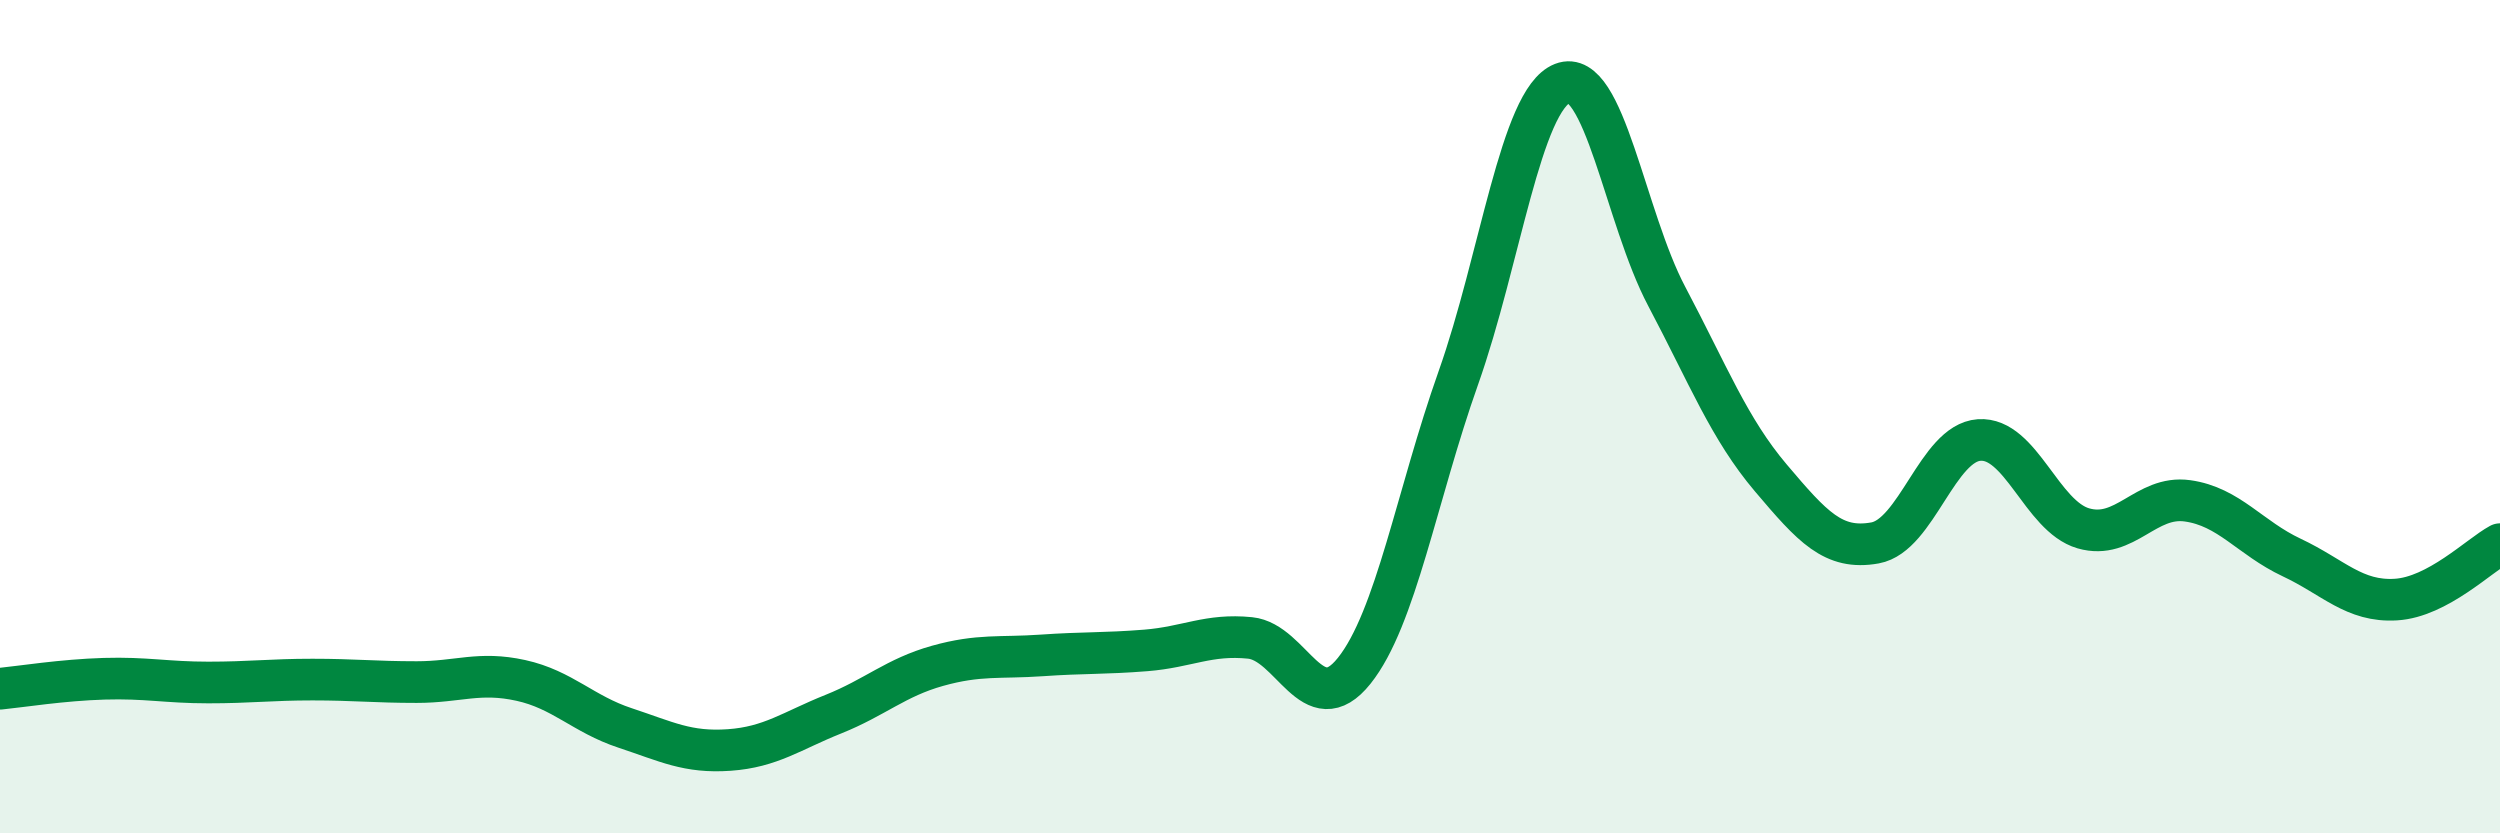
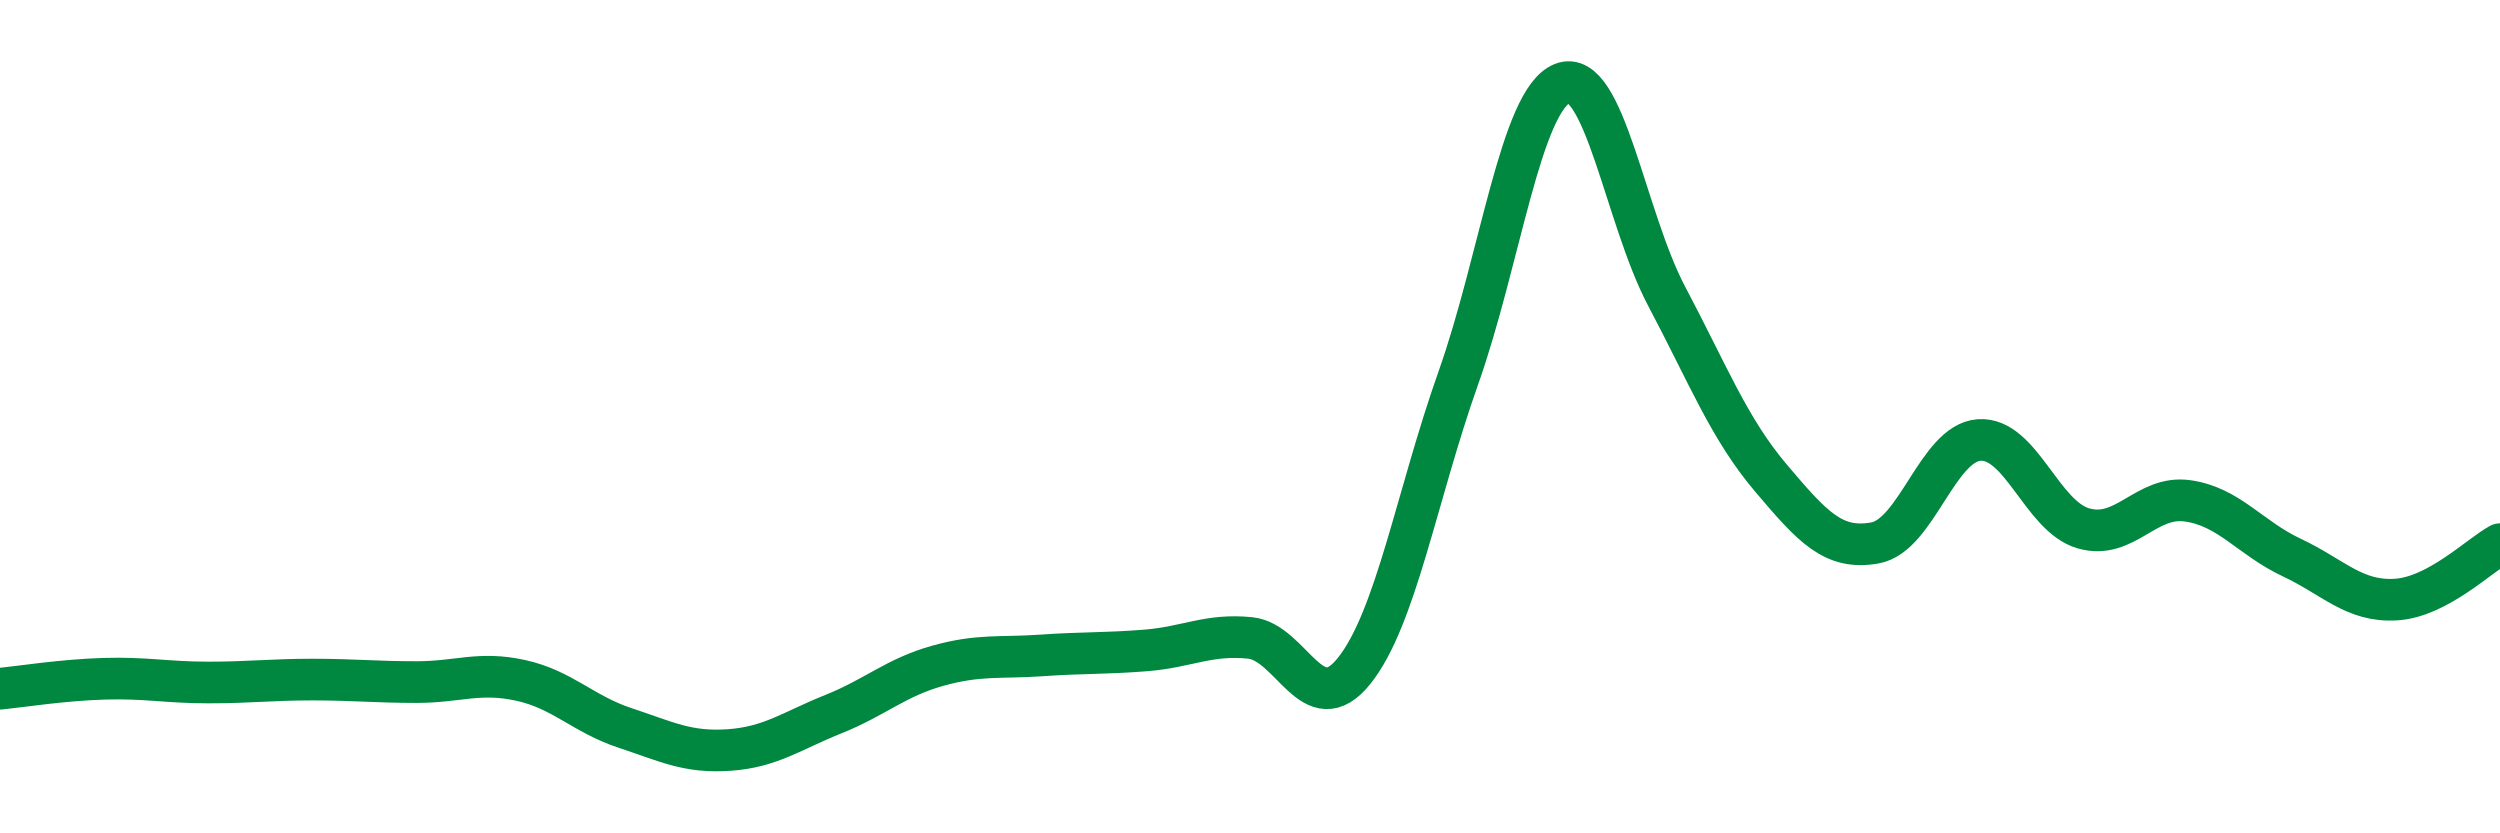
<svg xmlns="http://www.w3.org/2000/svg" width="60" height="20" viewBox="0 0 60 20">
-   <path d="M 0,16.53 C 0.5,16.48 1.5,16.32 2.5,16.29 C 3.5,16.26 4,16.38 5,16.38 C 6,16.38 6.5,16.31 7.5,16.31 C 8.5,16.31 9,16.37 10,16.37 C 11,16.37 11.5,16.11 12.5,16.33 C 13.5,16.55 14,17.14 15,17.47 C 16,17.8 16.5,18.07 17.5,18 C 18.5,17.93 19,17.54 20,17.14 C 21,16.74 21.5,16.26 22.5,15.98 C 23.5,15.7 24,15.8 25,15.73 C 26,15.66 26.5,15.69 27.5,15.61 C 28.5,15.53 29,15.21 30,15.31 C 31,15.41 31.5,17.35 32.5,16.1 C 33.5,14.85 34,11.89 35,9.07 C 36,6.25 36.5,2.39 37.5,2 C 38.5,1.61 39,5.22 40,7.11 C 41,9 41.5,10.29 42.5,11.47 C 43.5,12.65 44,13.21 45,13.03 C 46,12.85 46.5,10.63 47.5,10.56 C 48.5,10.49 49,12.39 50,12.68 C 51,12.97 51.5,11.88 52.5,12.02 C 53.5,12.16 54,12.91 55,13.38 C 56,13.85 56.5,14.45 57.5,14.39 C 58.5,14.33 59.5,13.33 60,13.06L60 20L0 20Z" fill="#008740" opacity="0.1" stroke-linecap="round" stroke-linejoin="round" />
  <path d="M 0,16.53 C 0.5,16.48 1.5,16.32 2.5,16.29 C 3.5,16.26 4,16.38 5,16.38 C 6,16.38 6.5,16.31 7.5,16.31 C 8.5,16.31 9,16.37 10,16.37 C 11,16.37 11.5,16.11 12.5,16.33 C 13.5,16.55 14,17.14 15,17.47 C 16,17.8 16.5,18.07 17.5,18 C 18.5,17.93 19,17.54 20,17.14 C 21,16.74 21.5,16.26 22.5,15.98 C 23.5,15.7 24,15.8 25,15.73 C 26,15.66 26.5,15.69 27.5,15.61 C 28.5,15.53 29,15.21 30,15.31 C 31,15.41 31.5,17.35 32.5,16.1 C 33.5,14.85 34,11.89 35,9.07 C 36,6.25 36.5,2.39 37.5,2 C 38.5,1.61 39,5.22 40,7.11 C 41,9 41.5,10.29 42.5,11.47 C 43.5,12.65 44,13.21 45,13.03 C 46,12.85 46.5,10.63 47.5,10.56 C 48.5,10.49 49,12.39 50,12.68 C 51,12.97 51.5,11.88 52.5,12.02 C 53.5,12.16 54,12.91 55,13.38 C 56,13.85 56.5,14.45 57.5,14.39 C 58.5,14.33 59.5,13.33 60,13.06" stroke="#008740" stroke-width="1" fill="none" stroke-linecap="round" stroke-linejoin="round" />
</svg>